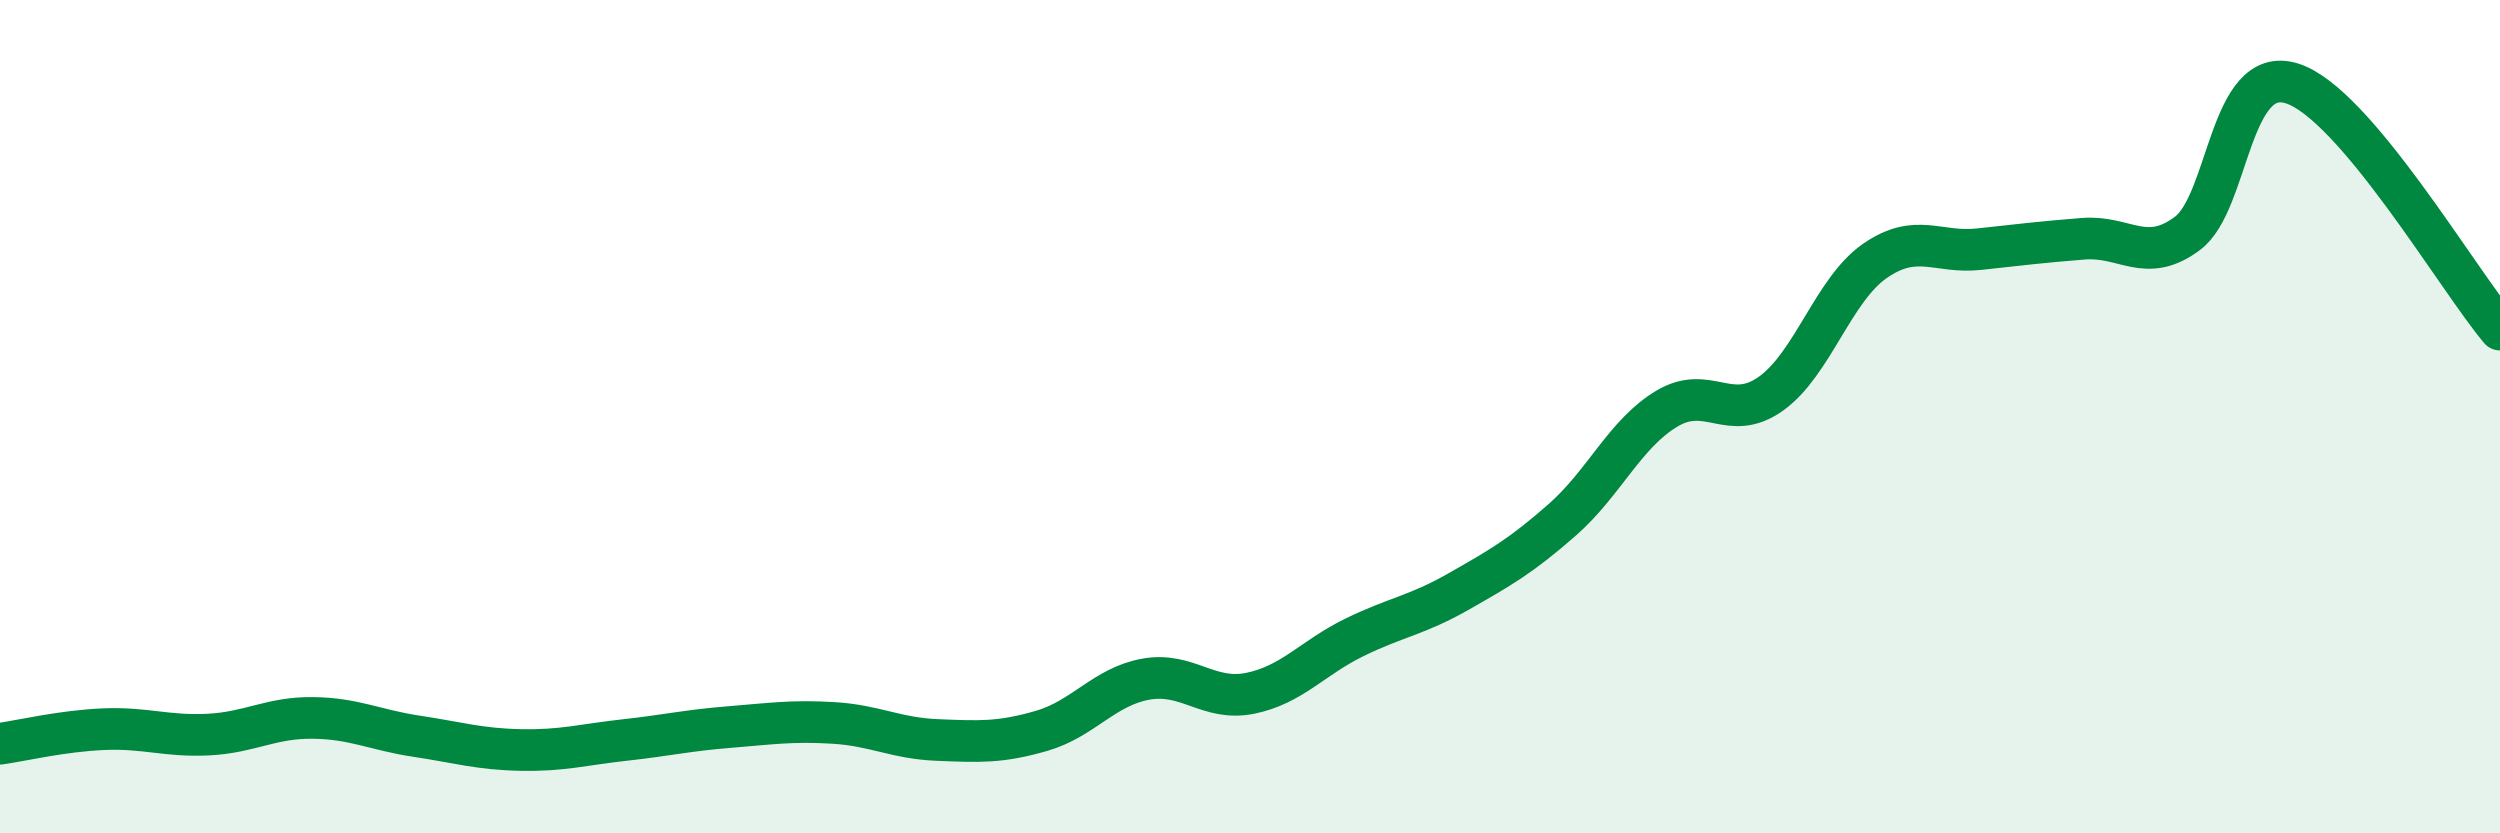
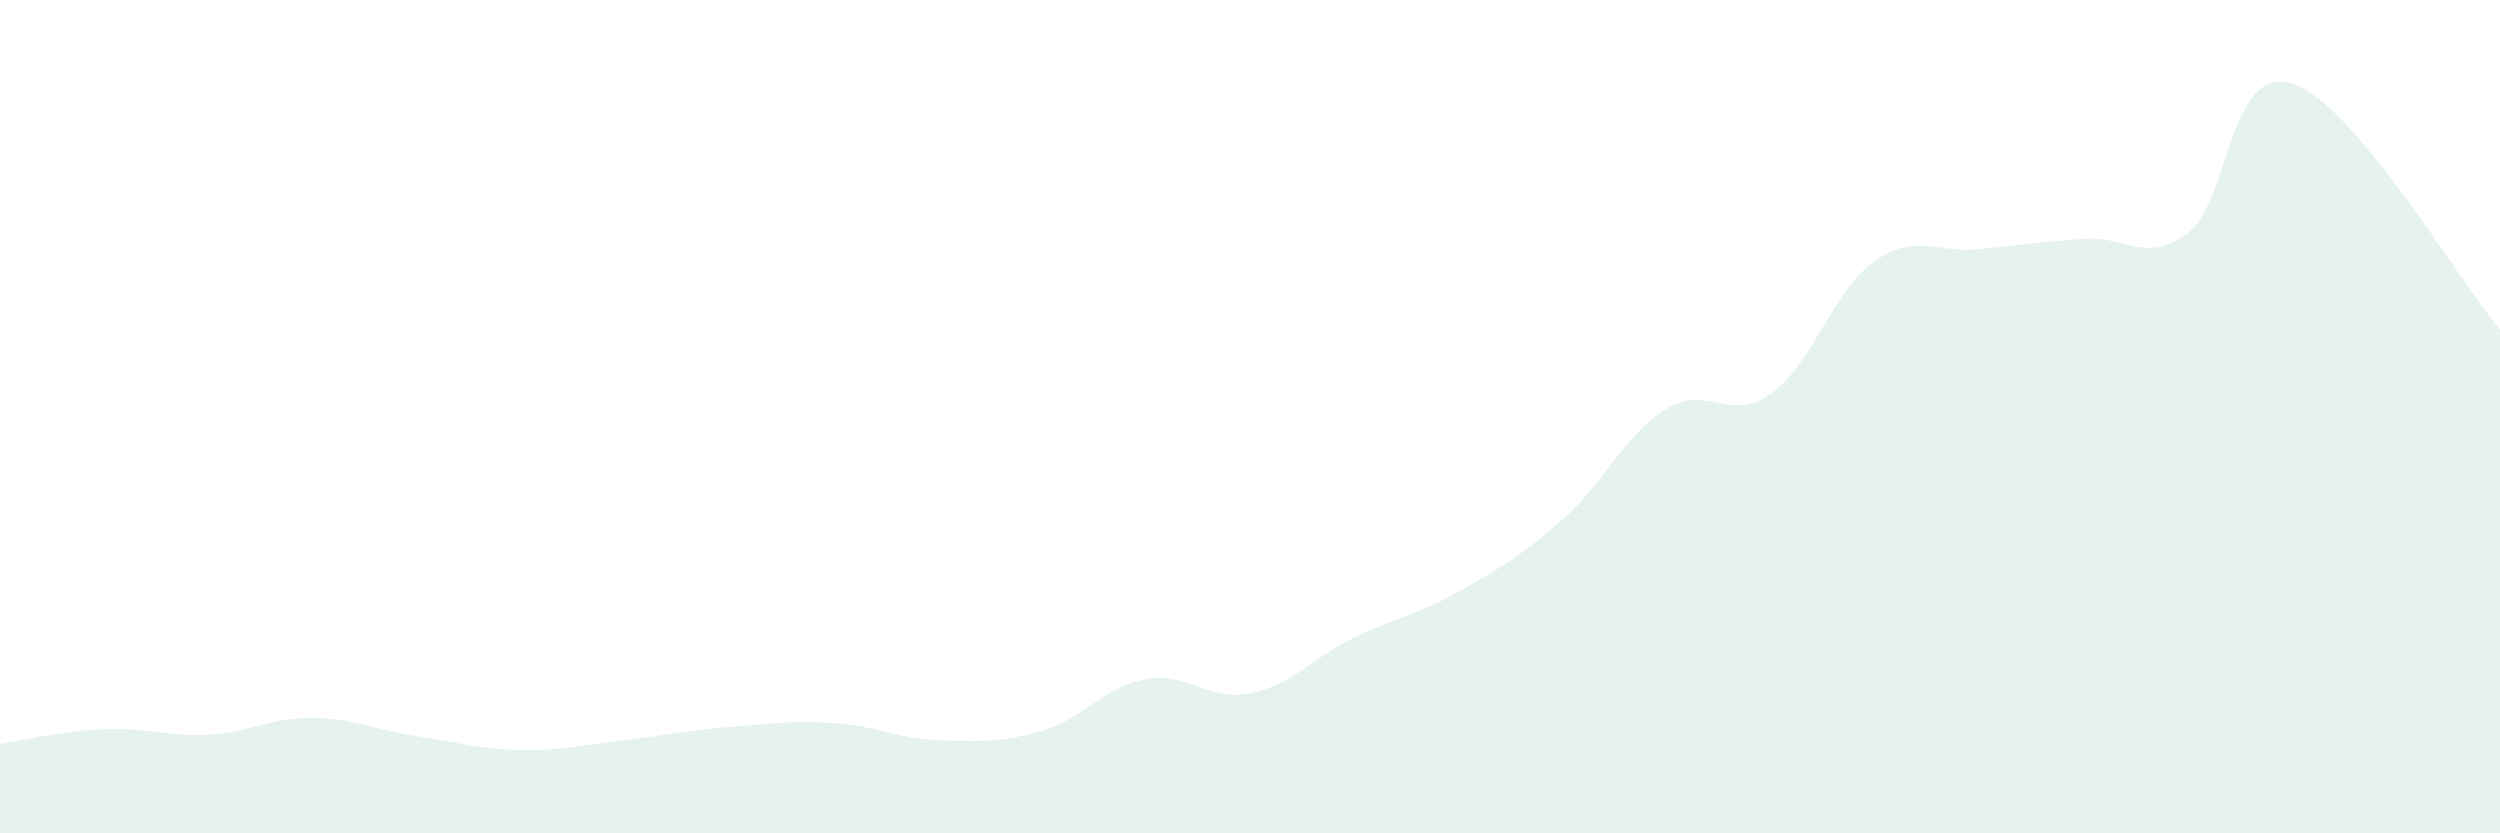
<svg xmlns="http://www.w3.org/2000/svg" width="60" height="20" viewBox="0 0 60 20">
  <path d="M 0,17.85 C 0.5,17.78 1.5,17.54 2.5,17.5 C 3.5,17.46 4,17.68 5,17.63 C 6,17.58 6.5,17.22 7.5,17.23 C 8.5,17.24 9,17.52 10,17.67 C 11,17.82 11.5,17.98 12.5,18 C 13.5,18.02 14,17.87 15,17.76 C 16,17.65 16.5,17.53 17.5,17.45 C 18.5,17.37 19,17.29 20,17.35 C 21,17.41 21.5,17.72 22.5,17.76 C 23.5,17.8 24,17.83 25,17.54 C 26,17.25 26.5,16.48 27.5,16.3 C 28.5,16.12 29,16.84 30,16.64 C 31,16.44 31.5,15.79 32.5,15.3 C 33.5,14.81 34,14.77 35,14.2 C 36,13.63 36.5,13.35 37.5,12.47 C 38.5,11.59 39,10.41 40,9.81 C 41,9.21 41.5,10.16 42.5,9.45 C 43.5,8.74 44,6.95 45,6.26 C 46,5.57 46.5,6.09 47.5,5.98 C 48.5,5.87 49,5.81 50,5.73 C 51,5.65 51.5,6.35 52.5,5.6 C 53.5,4.85 53.5,1.54 55,2 C 56.5,2.46 59,6.73 60,7.91L60 20L0 20Z" fill="#008740" opacity="0.1" stroke-linecap="round" stroke-linejoin="round" />
-   <path d="M 0,17.85 C 0.5,17.78 1.5,17.54 2.5,17.5 C 3.5,17.46 4,17.68 5,17.63 C 6,17.58 6.5,17.22 7.5,17.23 C 8.5,17.24 9,17.52 10,17.67 C 11,17.82 11.5,17.98 12.5,18 C 13.5,18.02 14,17.87 15,17.76 C 16,17.65 16.5,17.53 17.5,17.45 C 18.5,17.37 19,17.29 20,17.35 C 21,17.41 21.5,17.72 22.5,17.76 C 23.5,17.8 24,17.83 25,17.54 C 26,17.25 26.5,16.48 27.5,16.3 C 28.5,16.12 29,16.84 30,16.64 C 31,16.44 31.5,15.79 32.5,15.3 C 33.5,14.81 34,14.77 35,14.2 C 36,13.63 36.5,13.35 37.5,12.47 C 38.5,11.59 39,10.41 40,9.81 C 41,9.21 41.5,10.16 42.5,9.45 C 43.5,8.74 44,6.95 45,6.26 C 46,5.57 46.5,6.09 47.5,5.98 C 48.5,5.87 49,5.81 50,5.73 C 51,5.65 51.5,6.35 52.5,5.6 C 53.5,4.85 53.5,1.54 55,2 C 56.5,2.46 59,6.73 60,7.91" stroke="#008740" stroke-width="1" fill="none" stroke-linecap="round" stroke-linejoin="round" />
</svg>